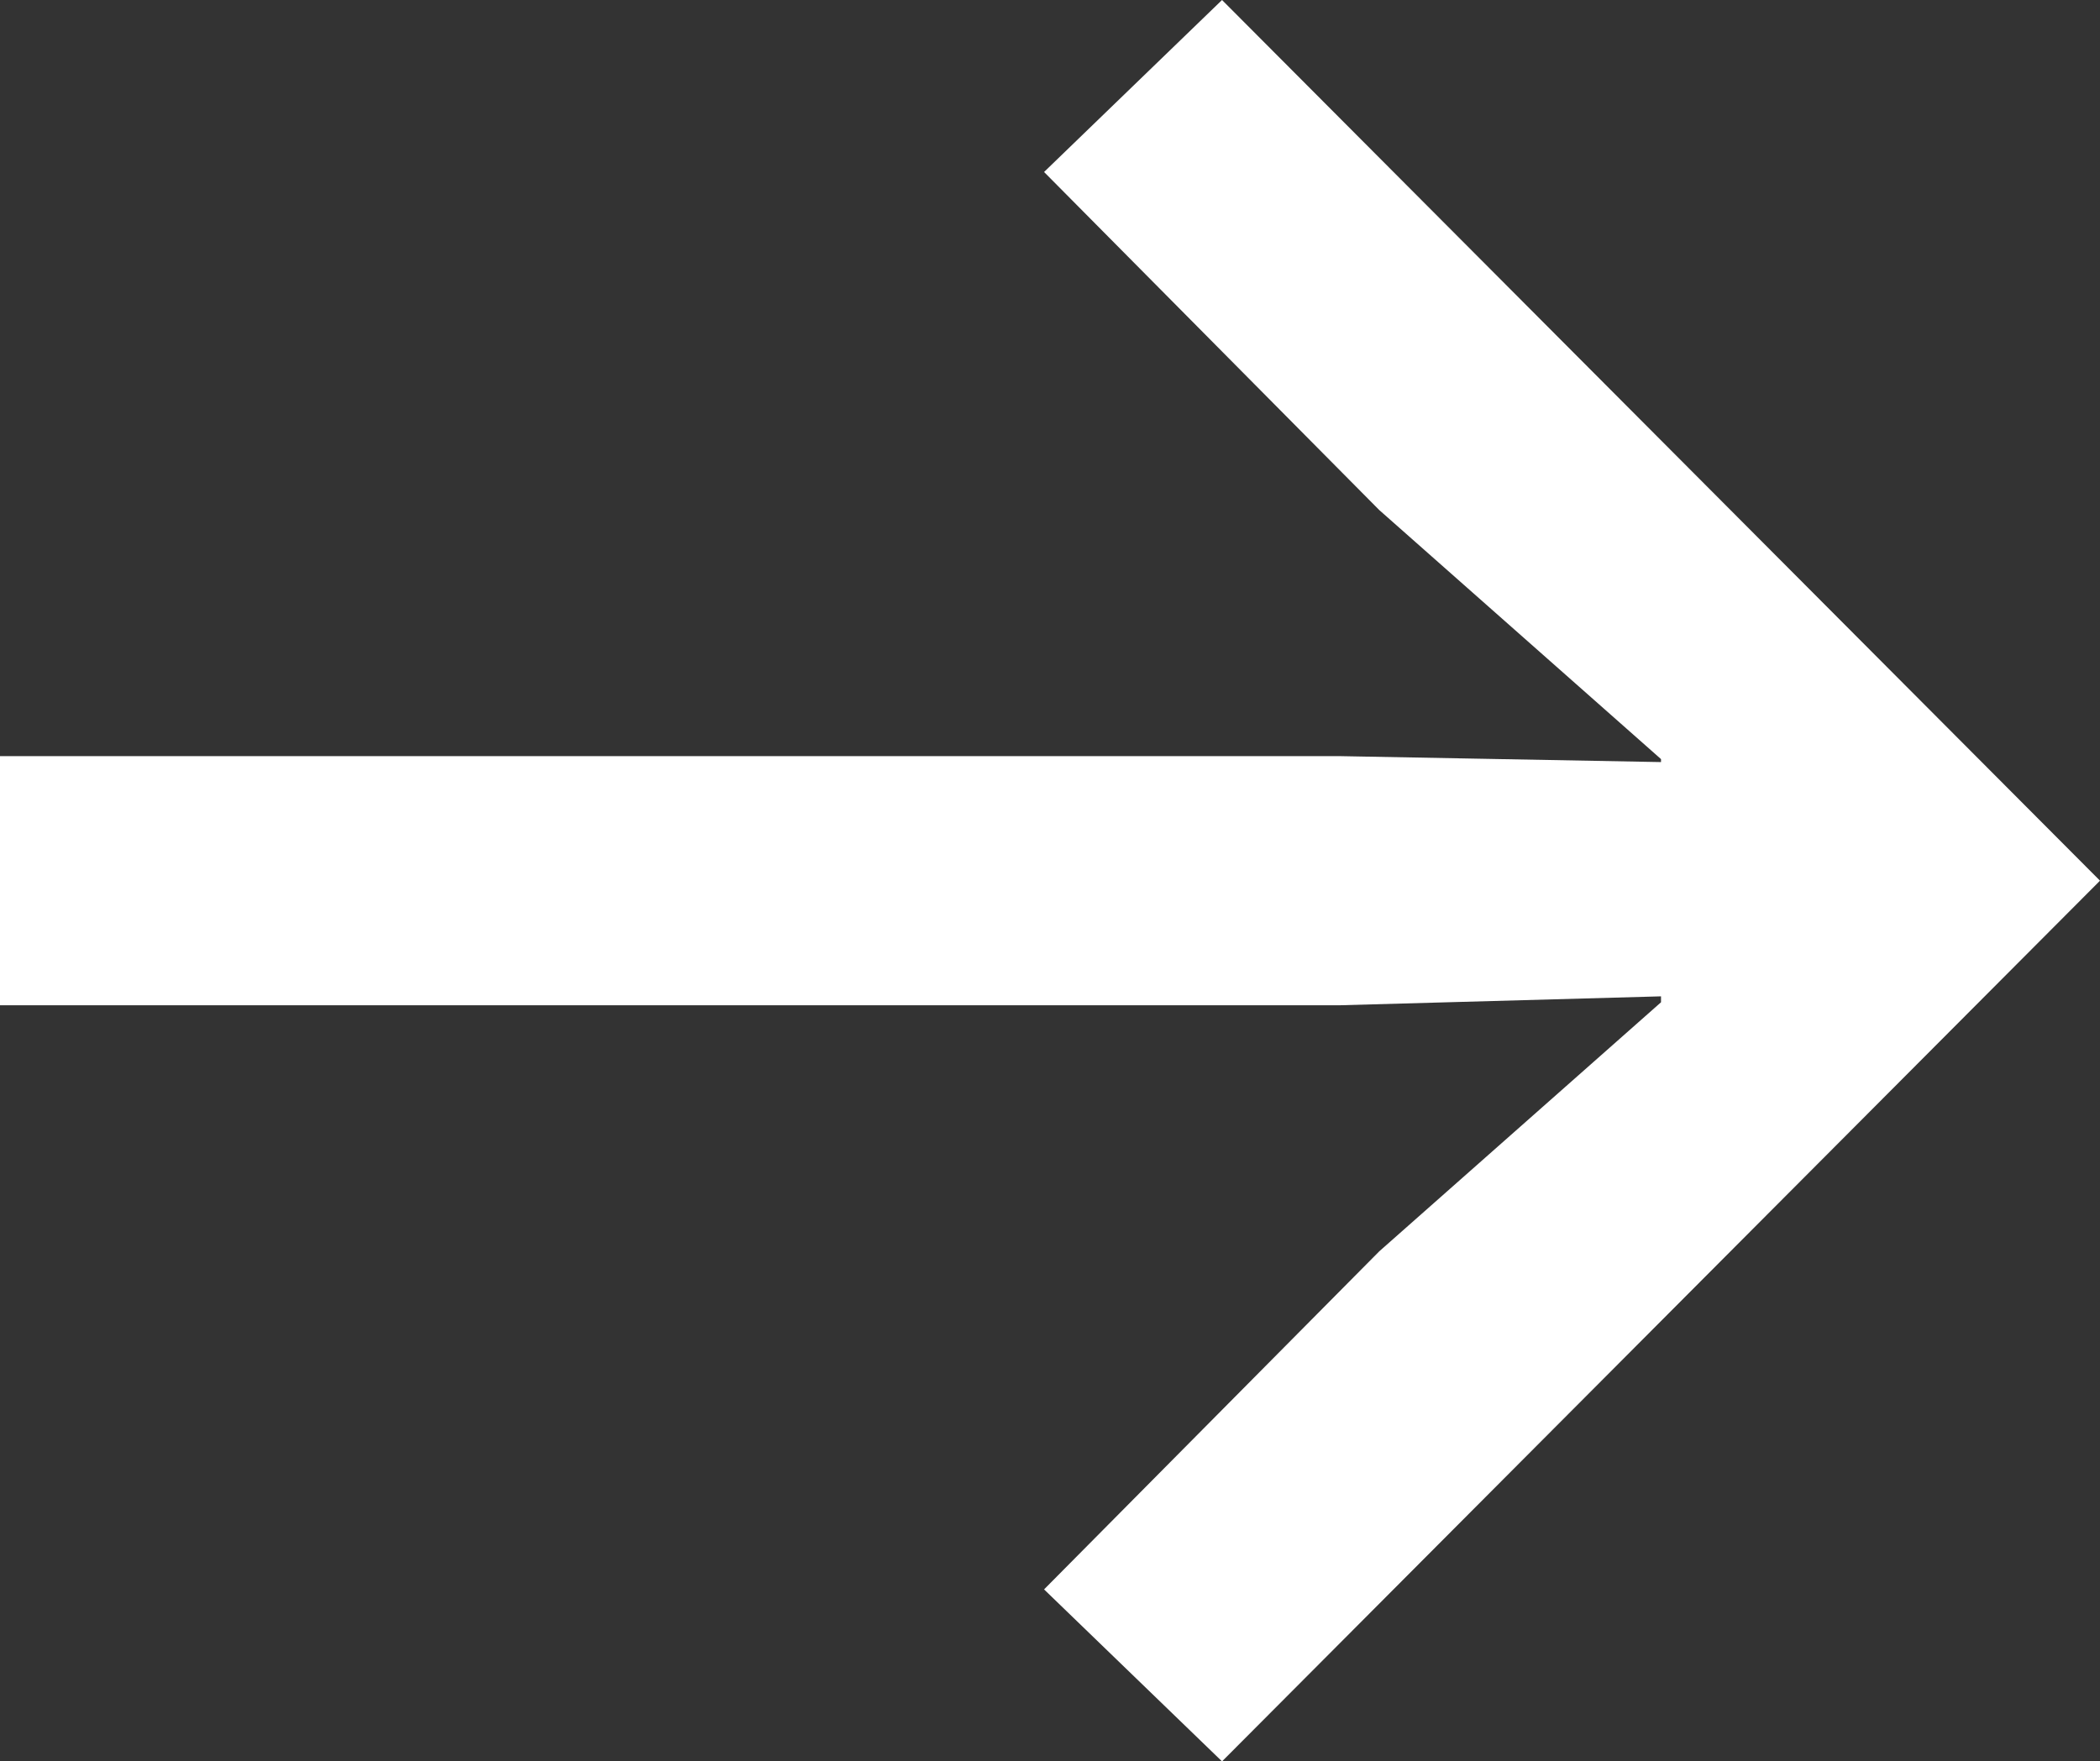
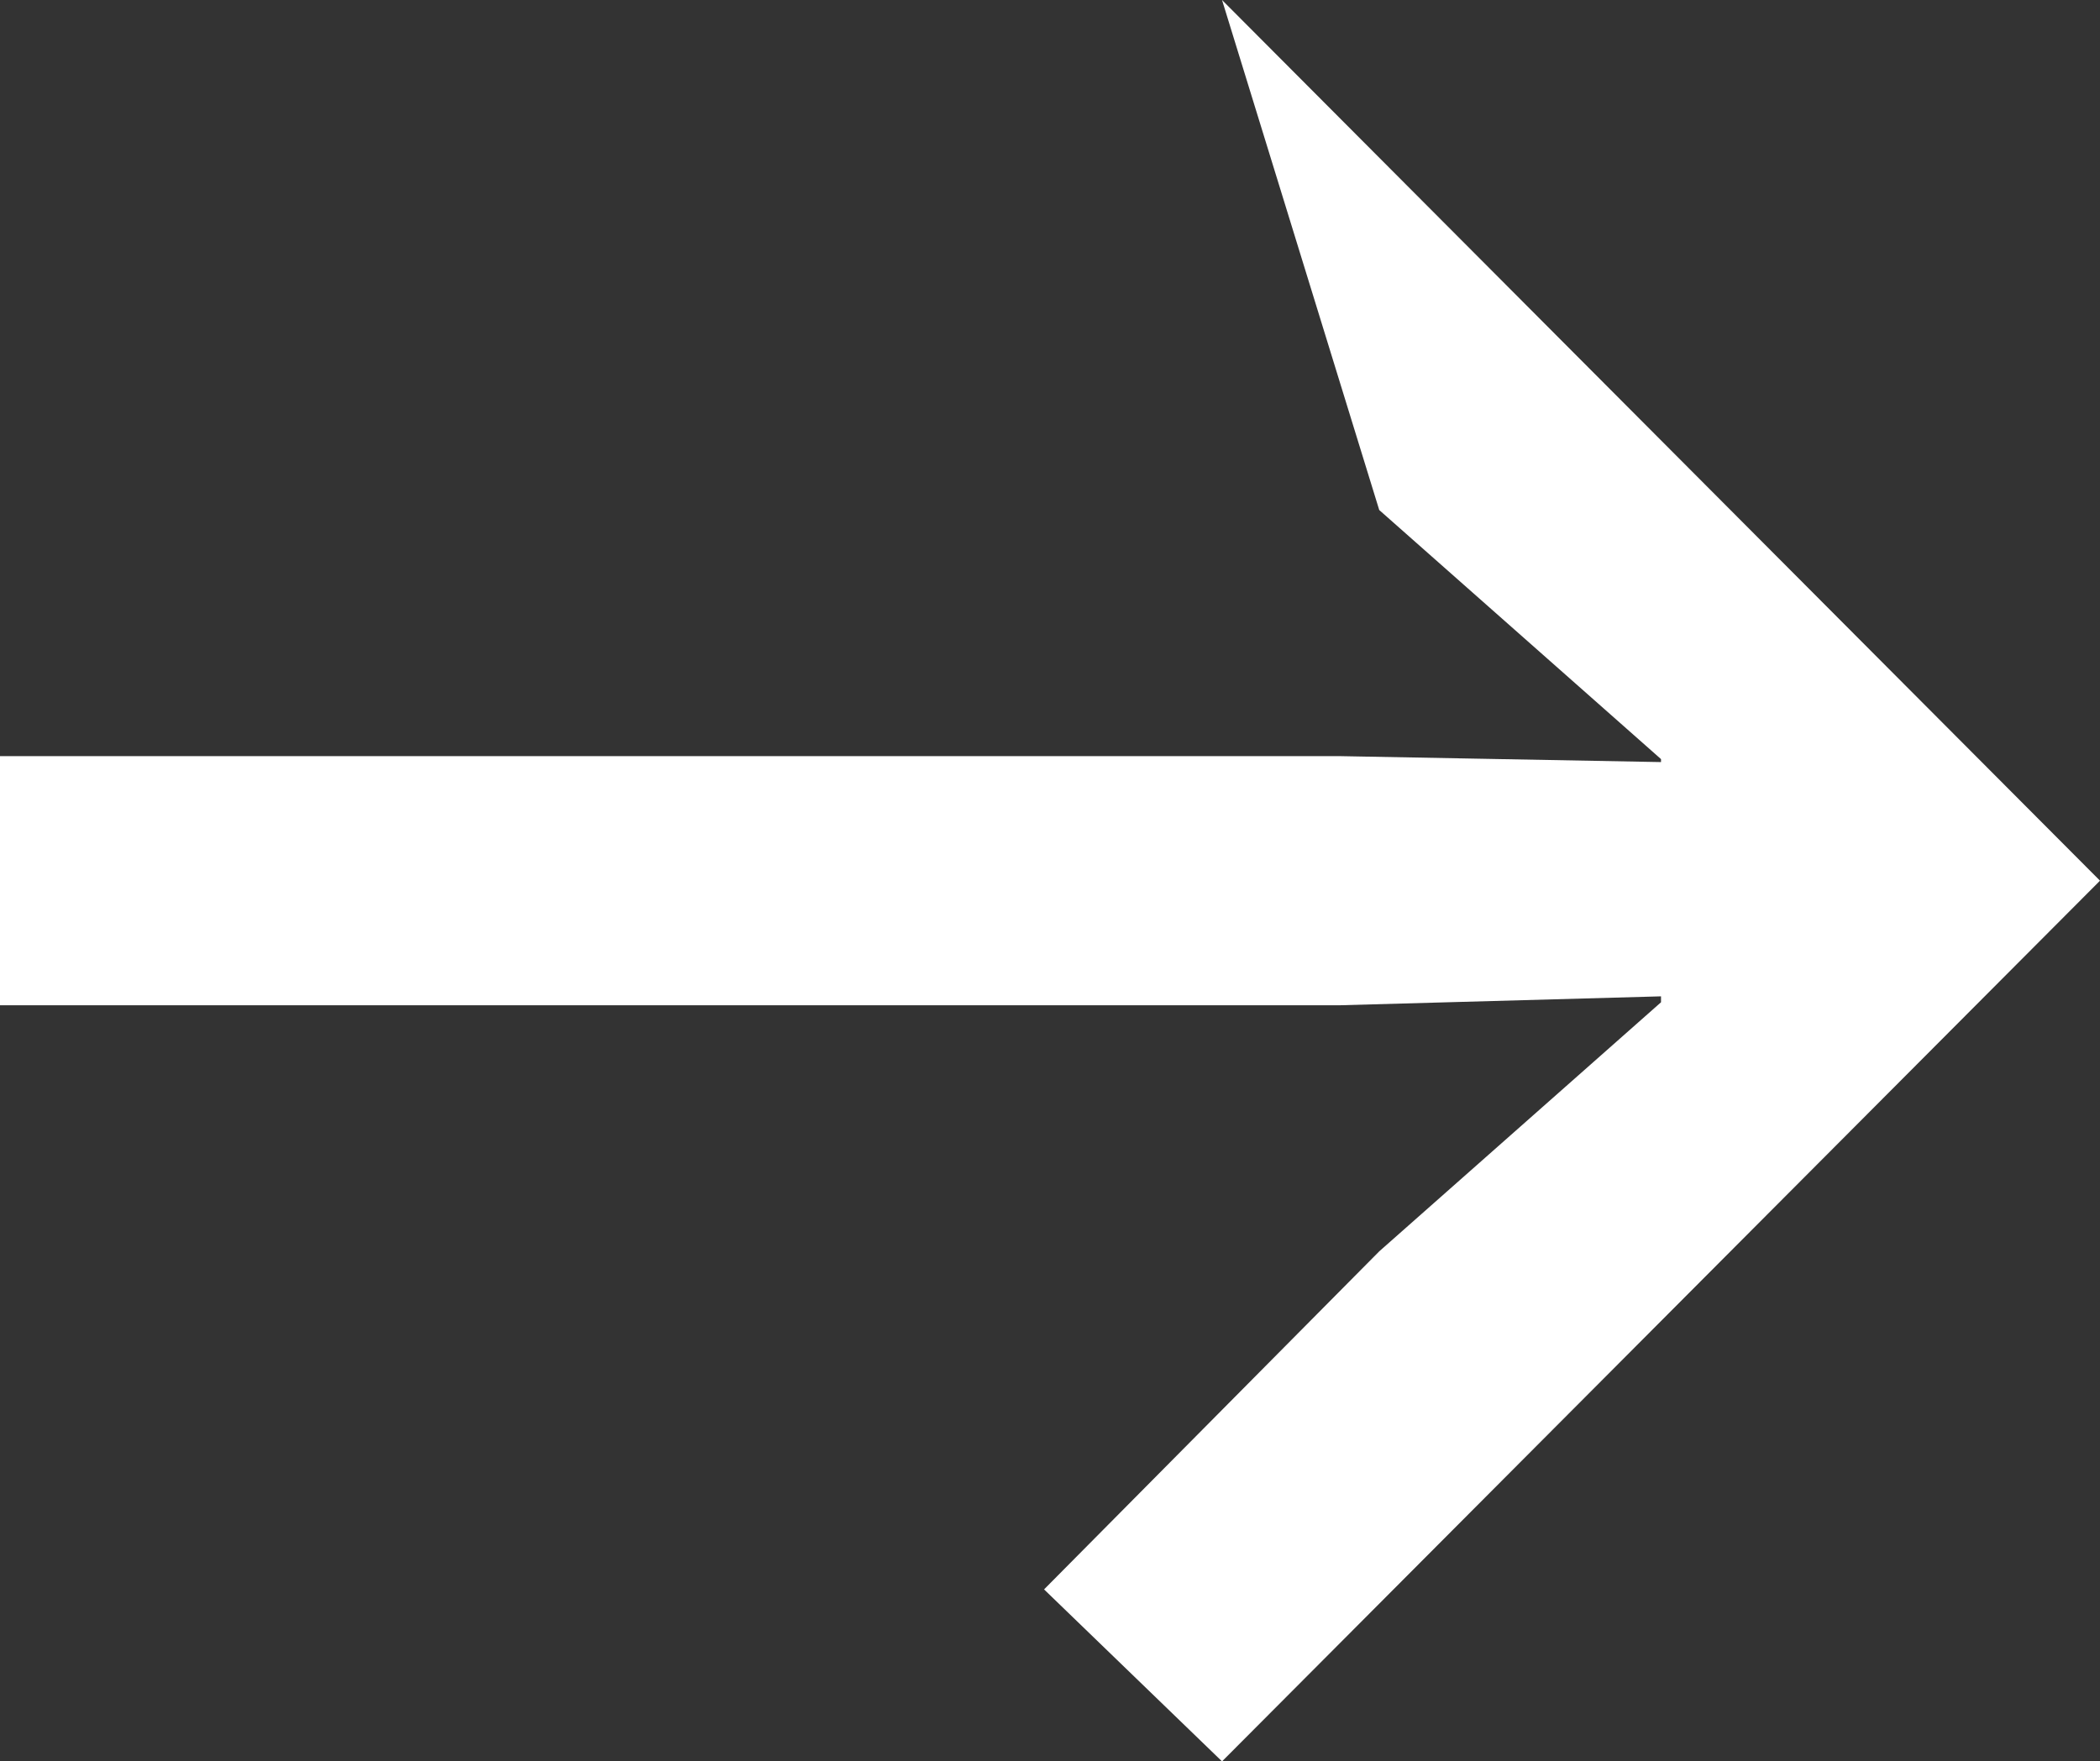
<svg xmlns="http://www.w3.org/2000/svg" width="14.16" height="11.88" viewBox="0 0 14.16 11.88">
  <rect x="0" y="0" width="14.16" height="11.88" fill="#333333" stroke="none" />
-   <path id="Tracé_80" data-name="Tracé 80" d="M1.1-6.14h9.04L12.3-6.2v.04L10.4-4.48,8.14-2.2l1.2,1.16,5.92-5.94L9.34-12.92l-1.2,1.16L10.4-9.48,12.3-7.8v.02l-2.16-.04H1.1Z" transform="translate(-1.1 12.92)" fill="white" />
+   <path id="Tracé_80" data-name="Tracé 80" d="M1.1-6.14h9.04L12.3-6.2v.04L10.4-4.48,8.14-2.2l1.2,1.16,5.92-5.94L9.34-12.92L10.4-9.48,12.3-7.8v.02l-2.16-.04H1.1Z" transform="translate(-1.1 12.92)" fill="white" />
</svg>